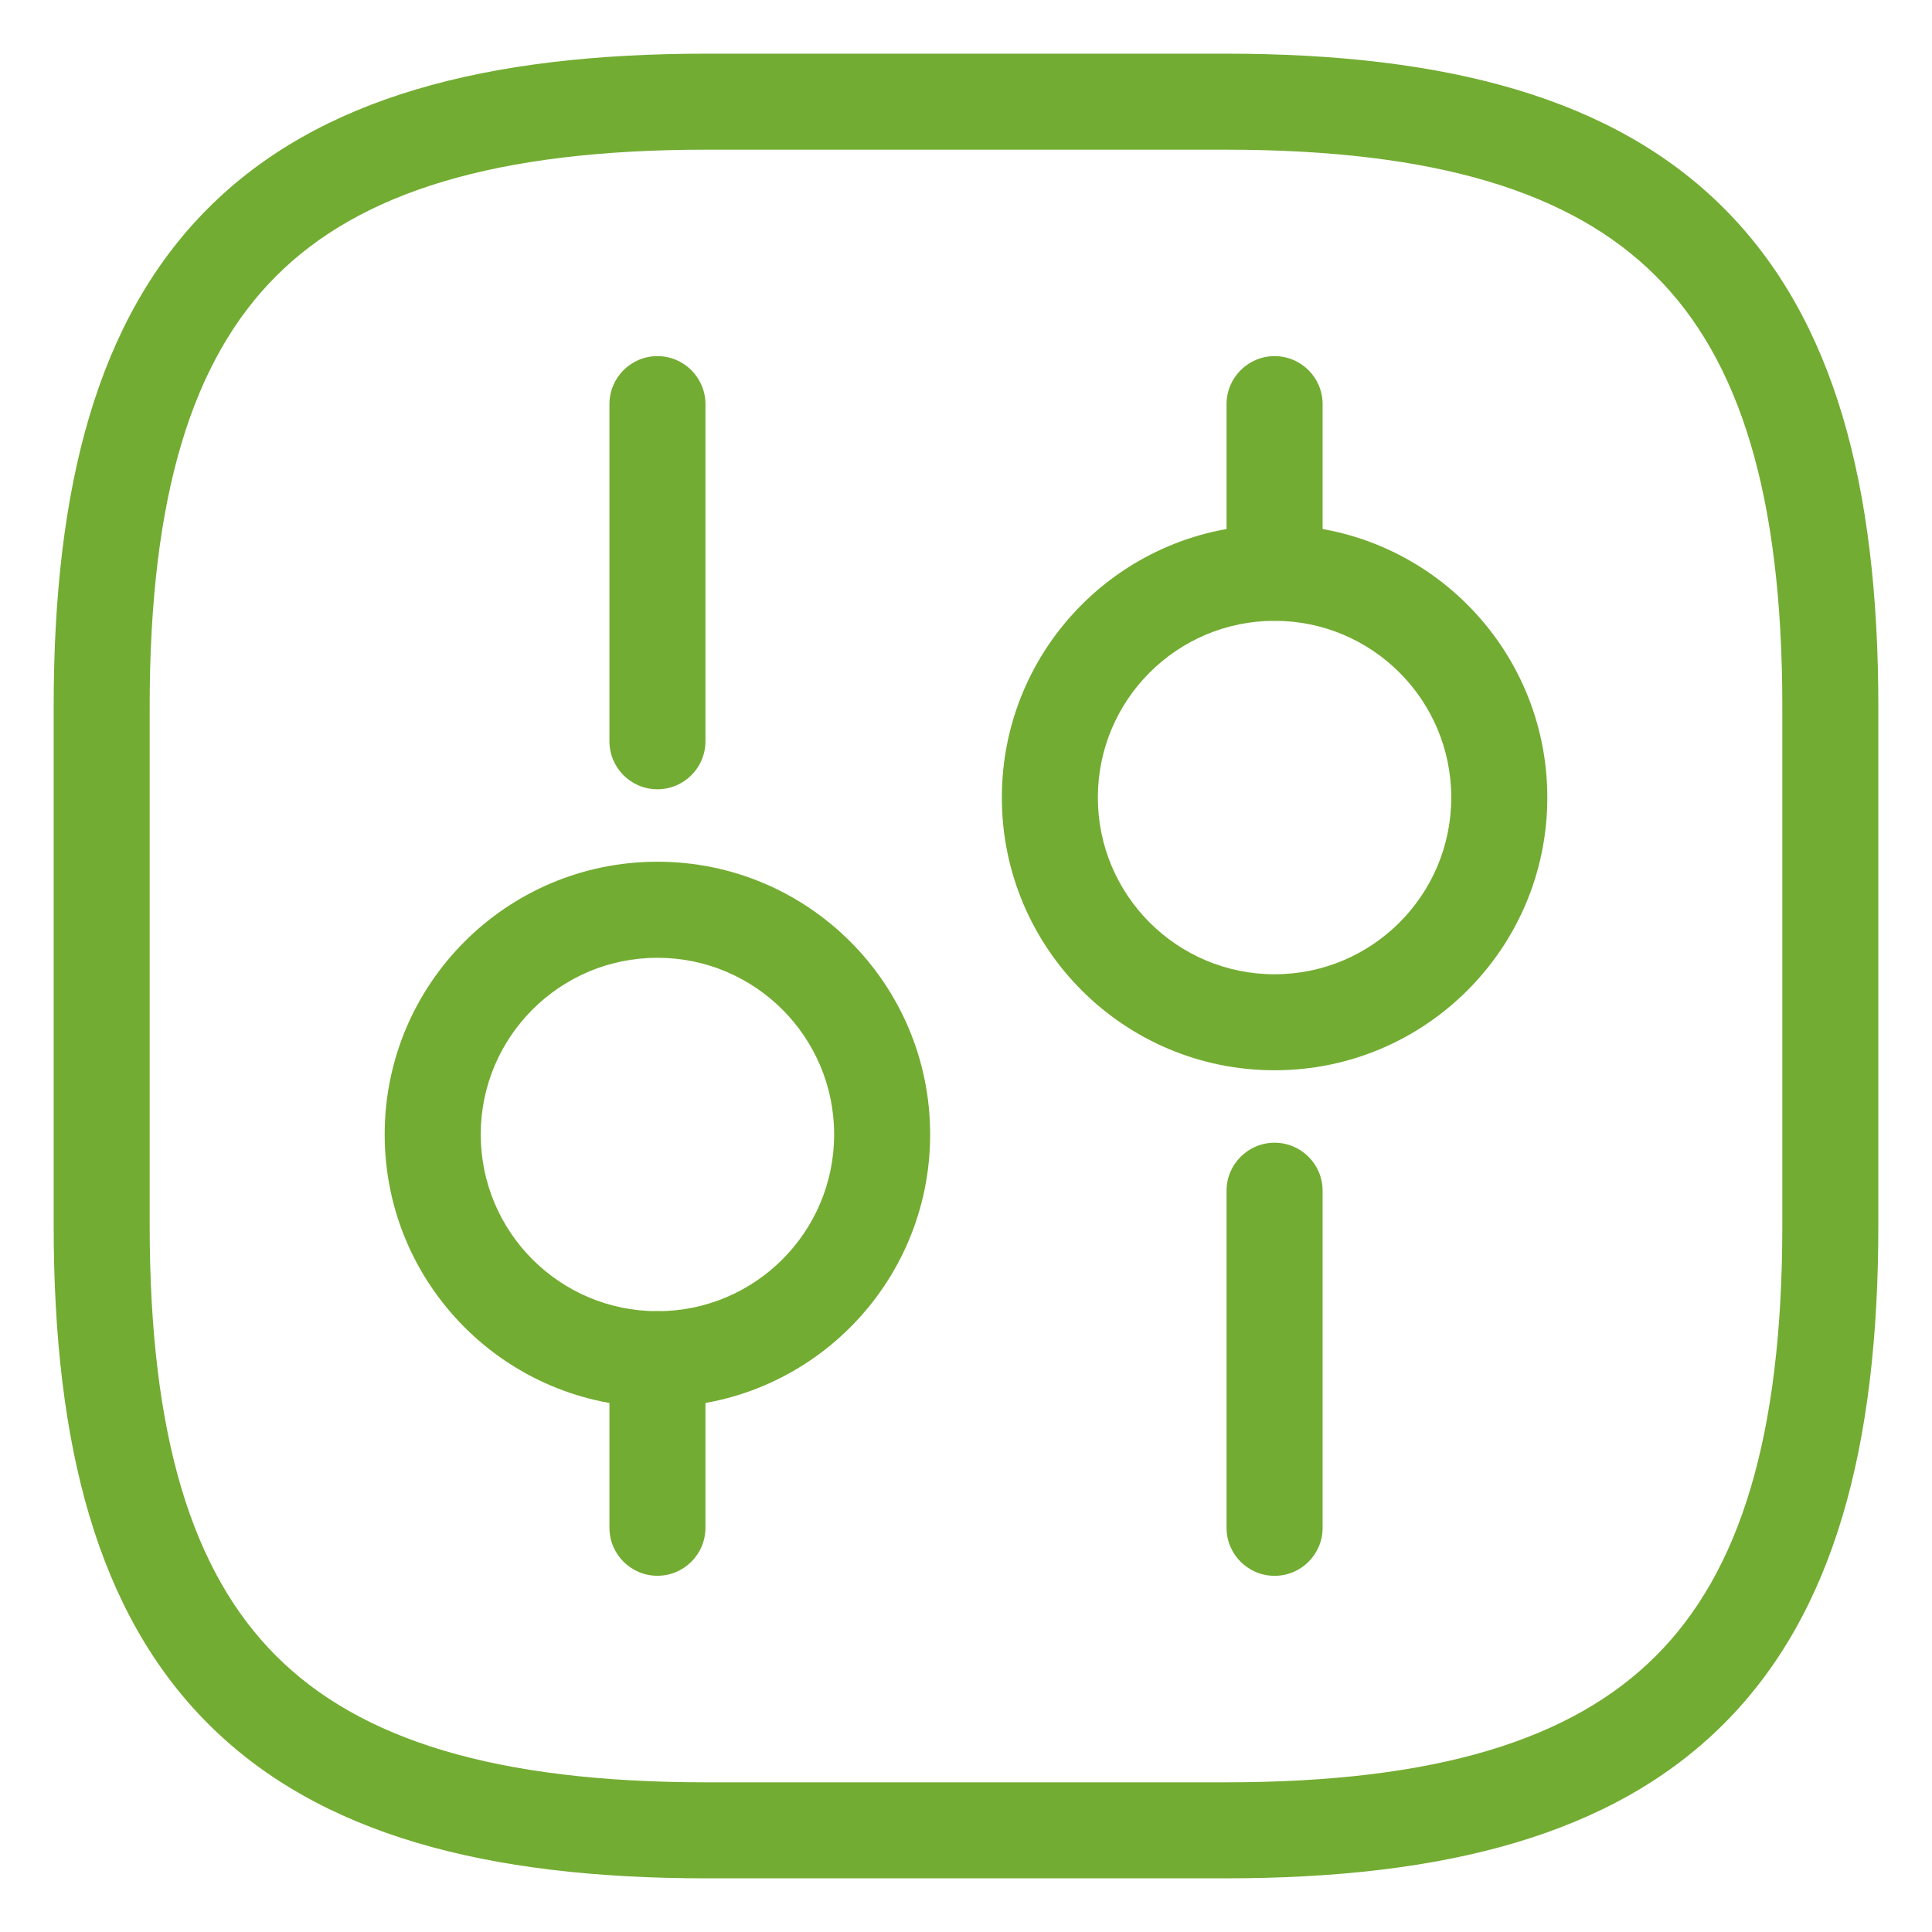
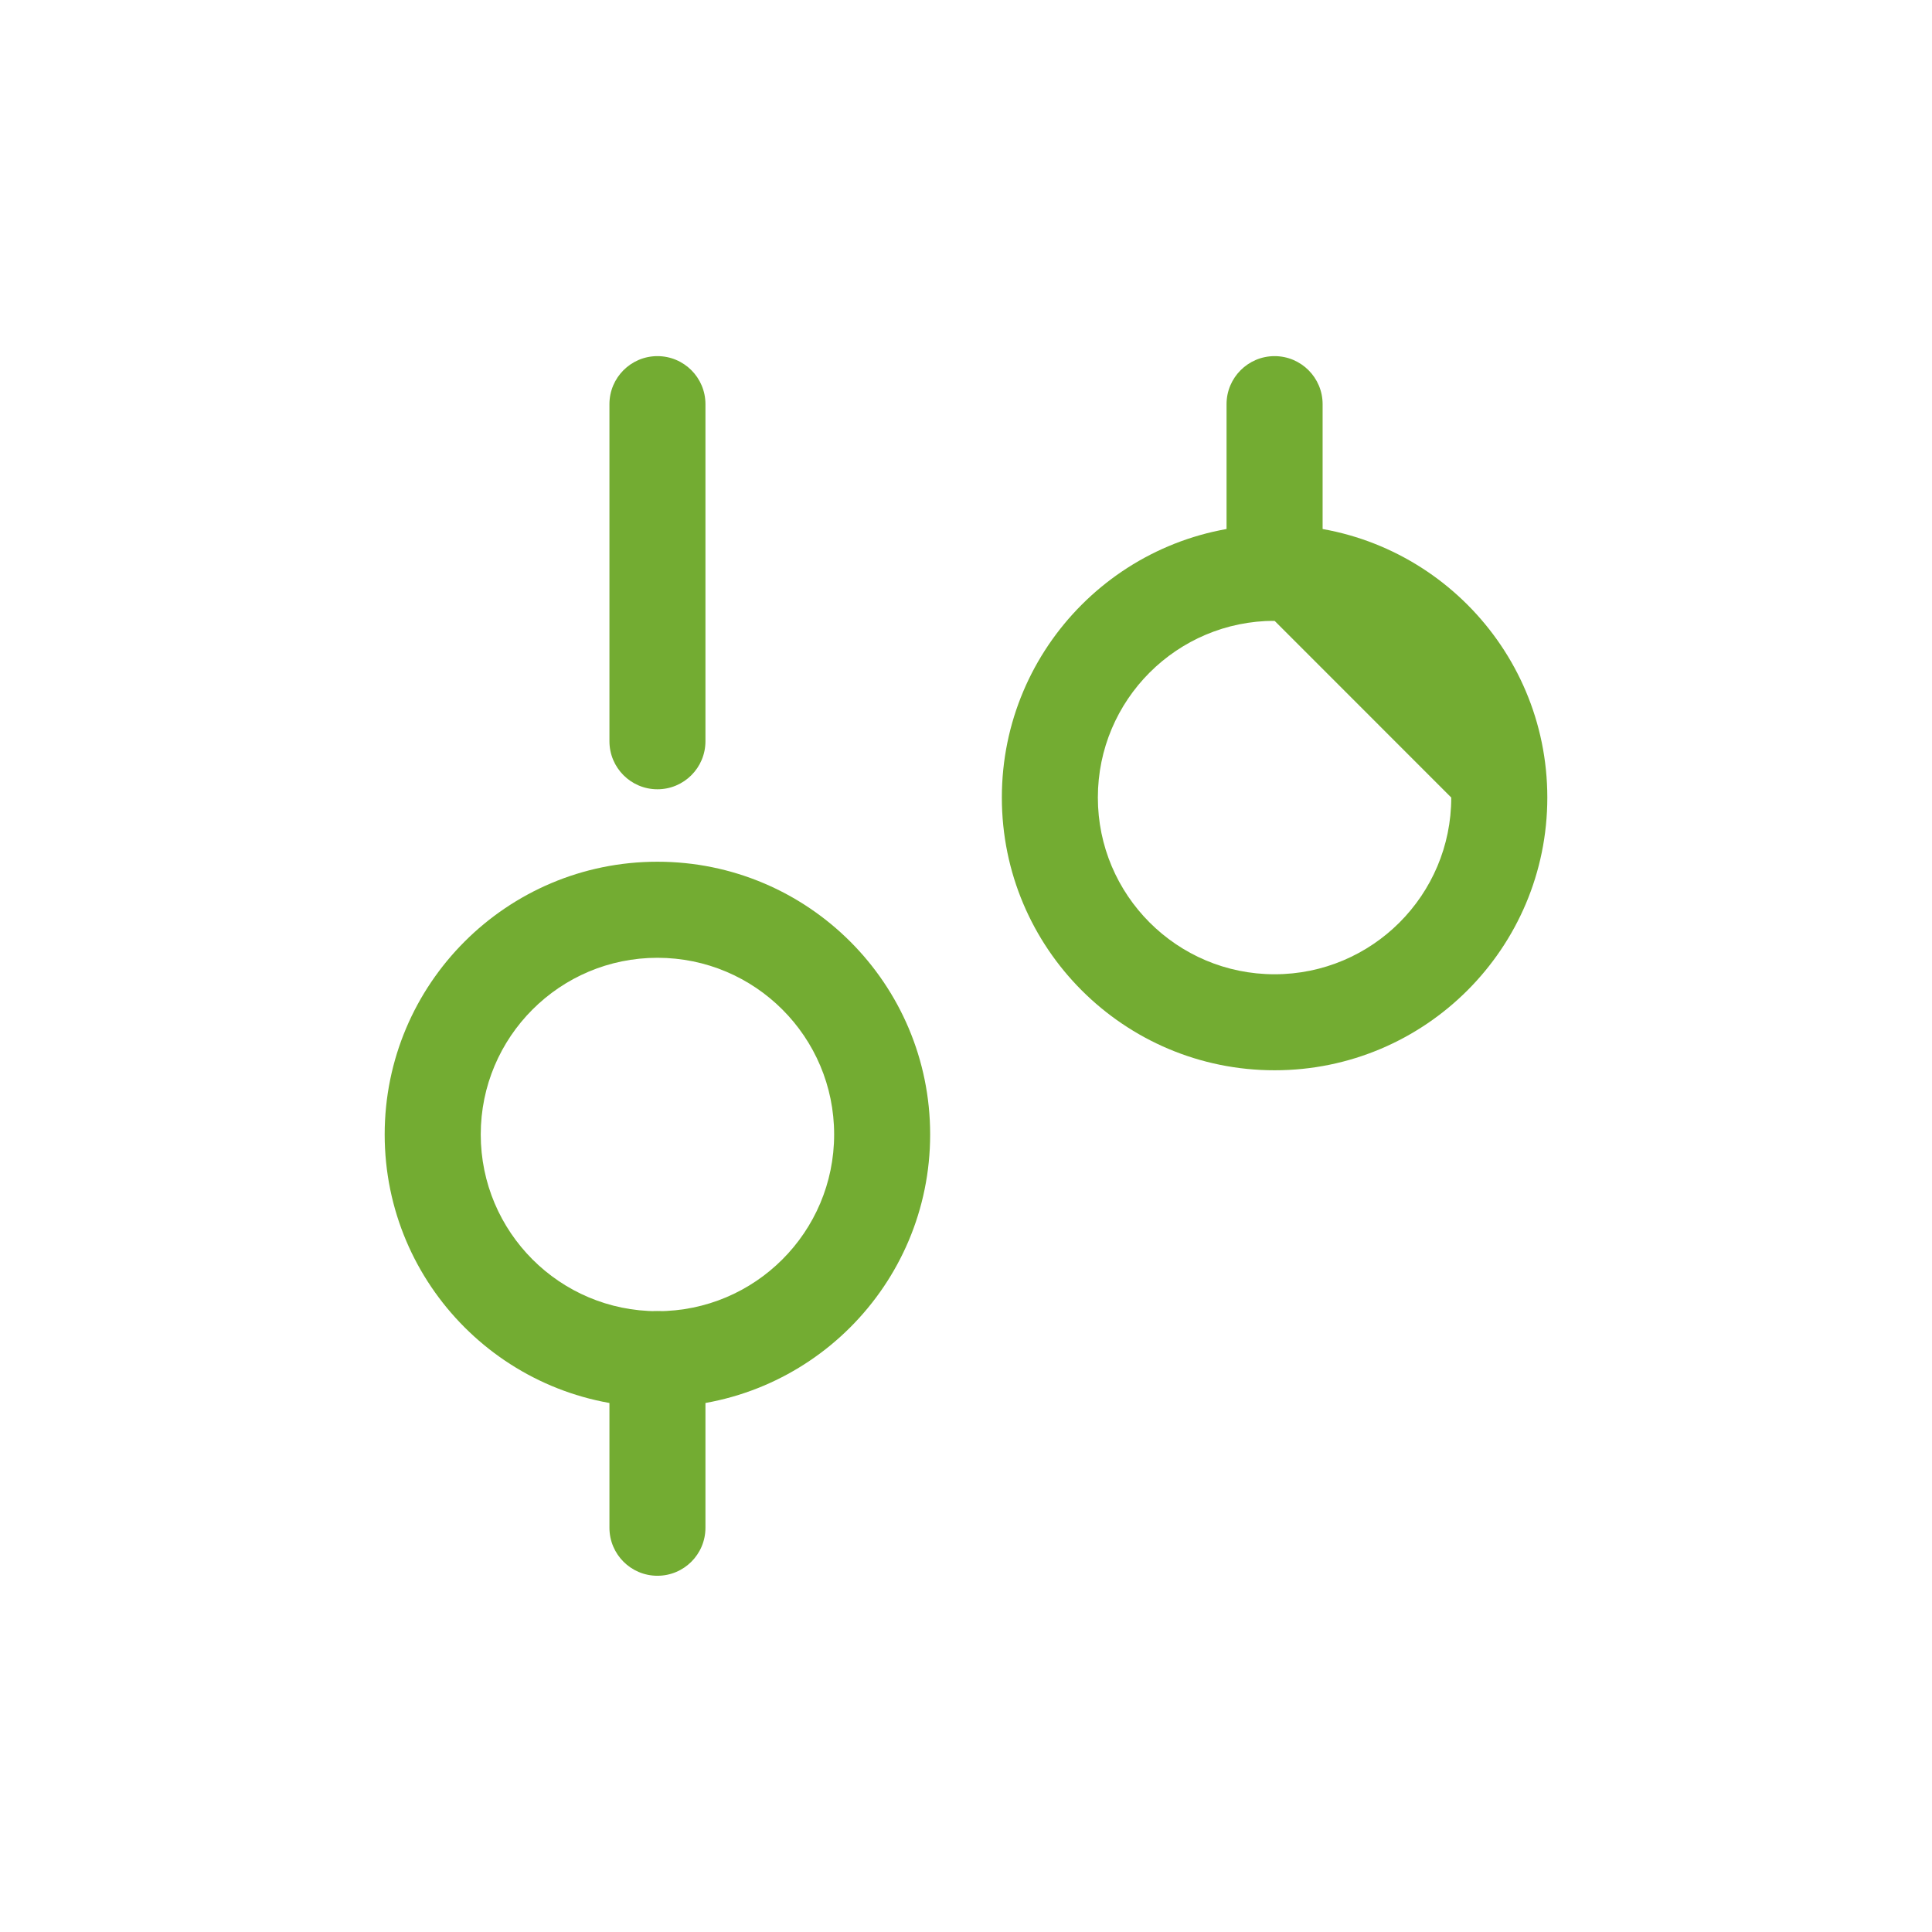
<svg xmlns="http://www.w3.org/2000/svg" width="36" height="36" viewBox="0 0 36 36" fill="none">
-   <path fill-rule="evenodd" clip-rule="evenodd" d="M3.879 3.879C5.941 1.817 9.054 1 13.168 1H22.832C26.946 1 30.059 1.817 32.121 3.879C34.183 5.941 35 9.054 35 13.168V22.832C35 26.946 34.183 30.059 32.121 32.121C30.059 34.183 26.946 35 22.832 35H13.168C9.054 35 5.941 34.183 3.879 32.121C1.817 30.059 1 26.946 1 22.832V13.168C1 9.054 1.817 5.941 3.879 3.879ZM5.145 5.145C3.583 6.706 2.789 9.23 2.789 13.168V22.832C2.789 26.77 3.583 29.294 5.145 30.855C6.706 32.417 9.23 33.211 13.168 33.211H22.832C26.77 33.211 29.294 32.417 30.855 30.855C32.417 29.294 33.211 26.77 33.211 22.832V13.168C33.211 9.23 32.417 6.706 30.855 5.145C29.294 3.583 26.77 2.789 22.832 2.789H13.168C9.23 2.789 6.706 3.583 5.145 5.145Z" fill="#73AC32" />
-   <path fill-rule="evenodd" clip-rule="evenodd" d="M23.75 21.293C24.244 21.293 24.645 21.694 24.645 22.188V28.469C24.645 28.963 24.244 29.363 23.75 29.363C23.256 29.363 22.855 28.963 22.855 28.469V22.188C22.855 21.694 23.256 21.293 23.75 21.293Z" fill="#73AC32" />
  <path fill-rule="evenodd" clip-rule="evenodd" d="M23.75 6.636C24.244 6.636 24.645 7.037 24.645 7.531V10.671C24.645 11.166 24.244 11.566 23.75 11.566C23.256 11.566 22.855 11.166 22.855 10.671V7.531C22.855 7.037 23.256 6.636 23.75 6.636Z" fill="#73AC32" />
-   <path fill-rule="evenodd" clip-rule="evenodd" d="M23.75 11.568C21.931 11.568 20.457 13.042 20.457 14.861C20.457 16.679 21.931 18.154 23.75 18.154C25.568 18.154 27.042 16.679 27.042 14.861C27.042 13.042 25.568 11.568 23.75 11.568ZM18.668 14.861C18.668 12.054 20.943 9.779 23.75 9.779C26.556 9.779 28.832 12.054 28.832 14.861C28.832 17.668 26.556 19.943 23.75 19.943C20.943 19.943 18.668 17.668 18.668 14.861Z" fill="#73AC32" />
+   <path fill-rule="evenodd" clip-rule="evenodd" d="M23.75 11.568C21.931 11.568 20.457 13.042 20.457 14.861C20.457 16.679 21.931 18.154 23.75 18.154C25.568 18.154 27.042 16.679 27.042 14.861ZM18.668 14.861C18.668 12.054 20.943 9.779 23.75 9.779C26.556 9.779 28.832 12.054 28.832 14.861C28.832 17.668 26.556 19.943 23.75 19.943C20.943 19.943 18.668 17.668 18.668 14.861Z" fill="#73AC32" />
  <path fill-rule="evenodd" clip-rule="evenodd" d="M12.25 24.432C12.745 24.432 13.145 24.833 13.145 25.327V28.467C13.145 28.962 12.745 29.362 12.25 29.362C11.756 29.362 11.356 28.962 11.356 28.467V25.327C11.356 24.833 11.756 24.432 12.25 24.432Z" fill="#73AC32" />
  <path fill-rule="evenodd" clip-rule="evenodd" d="M12.25 6.636C12.745 6.636 13.145 7.037 13.145 7.531V13.812C13.145 14.306 12.745 14.707 12.25 14.707C11.756 14.707 11.356 14.306 11.356 13.812V7.531C11.356 7.037 11.756 6.636 12.25 6.636Z" fill="#73AC32" />
  <path fill-rule="evenodd" clip-rule="evenodd" d="M12.25 17.847C10.432 17.847 8.958 19.321 8.958 21.139C8.958 22.958 10.432 24.432 12.25 24.432C14.069 24.432 15.543 22.958 15.543 21.139C15.543 19.321 14.069 17.847 12.25 17.847ZM7.168 21.139C7.168 18.332 9.444 16.057 12.25 16.057C15.057 16.057 17.332 18.332 17.332 21.139C17.332 23.946 15.057 26.221 12.25 26.221C9.444 26.221 7.168 23.946 7.168 21.139Z" fill="#73AC32" />
</svg>